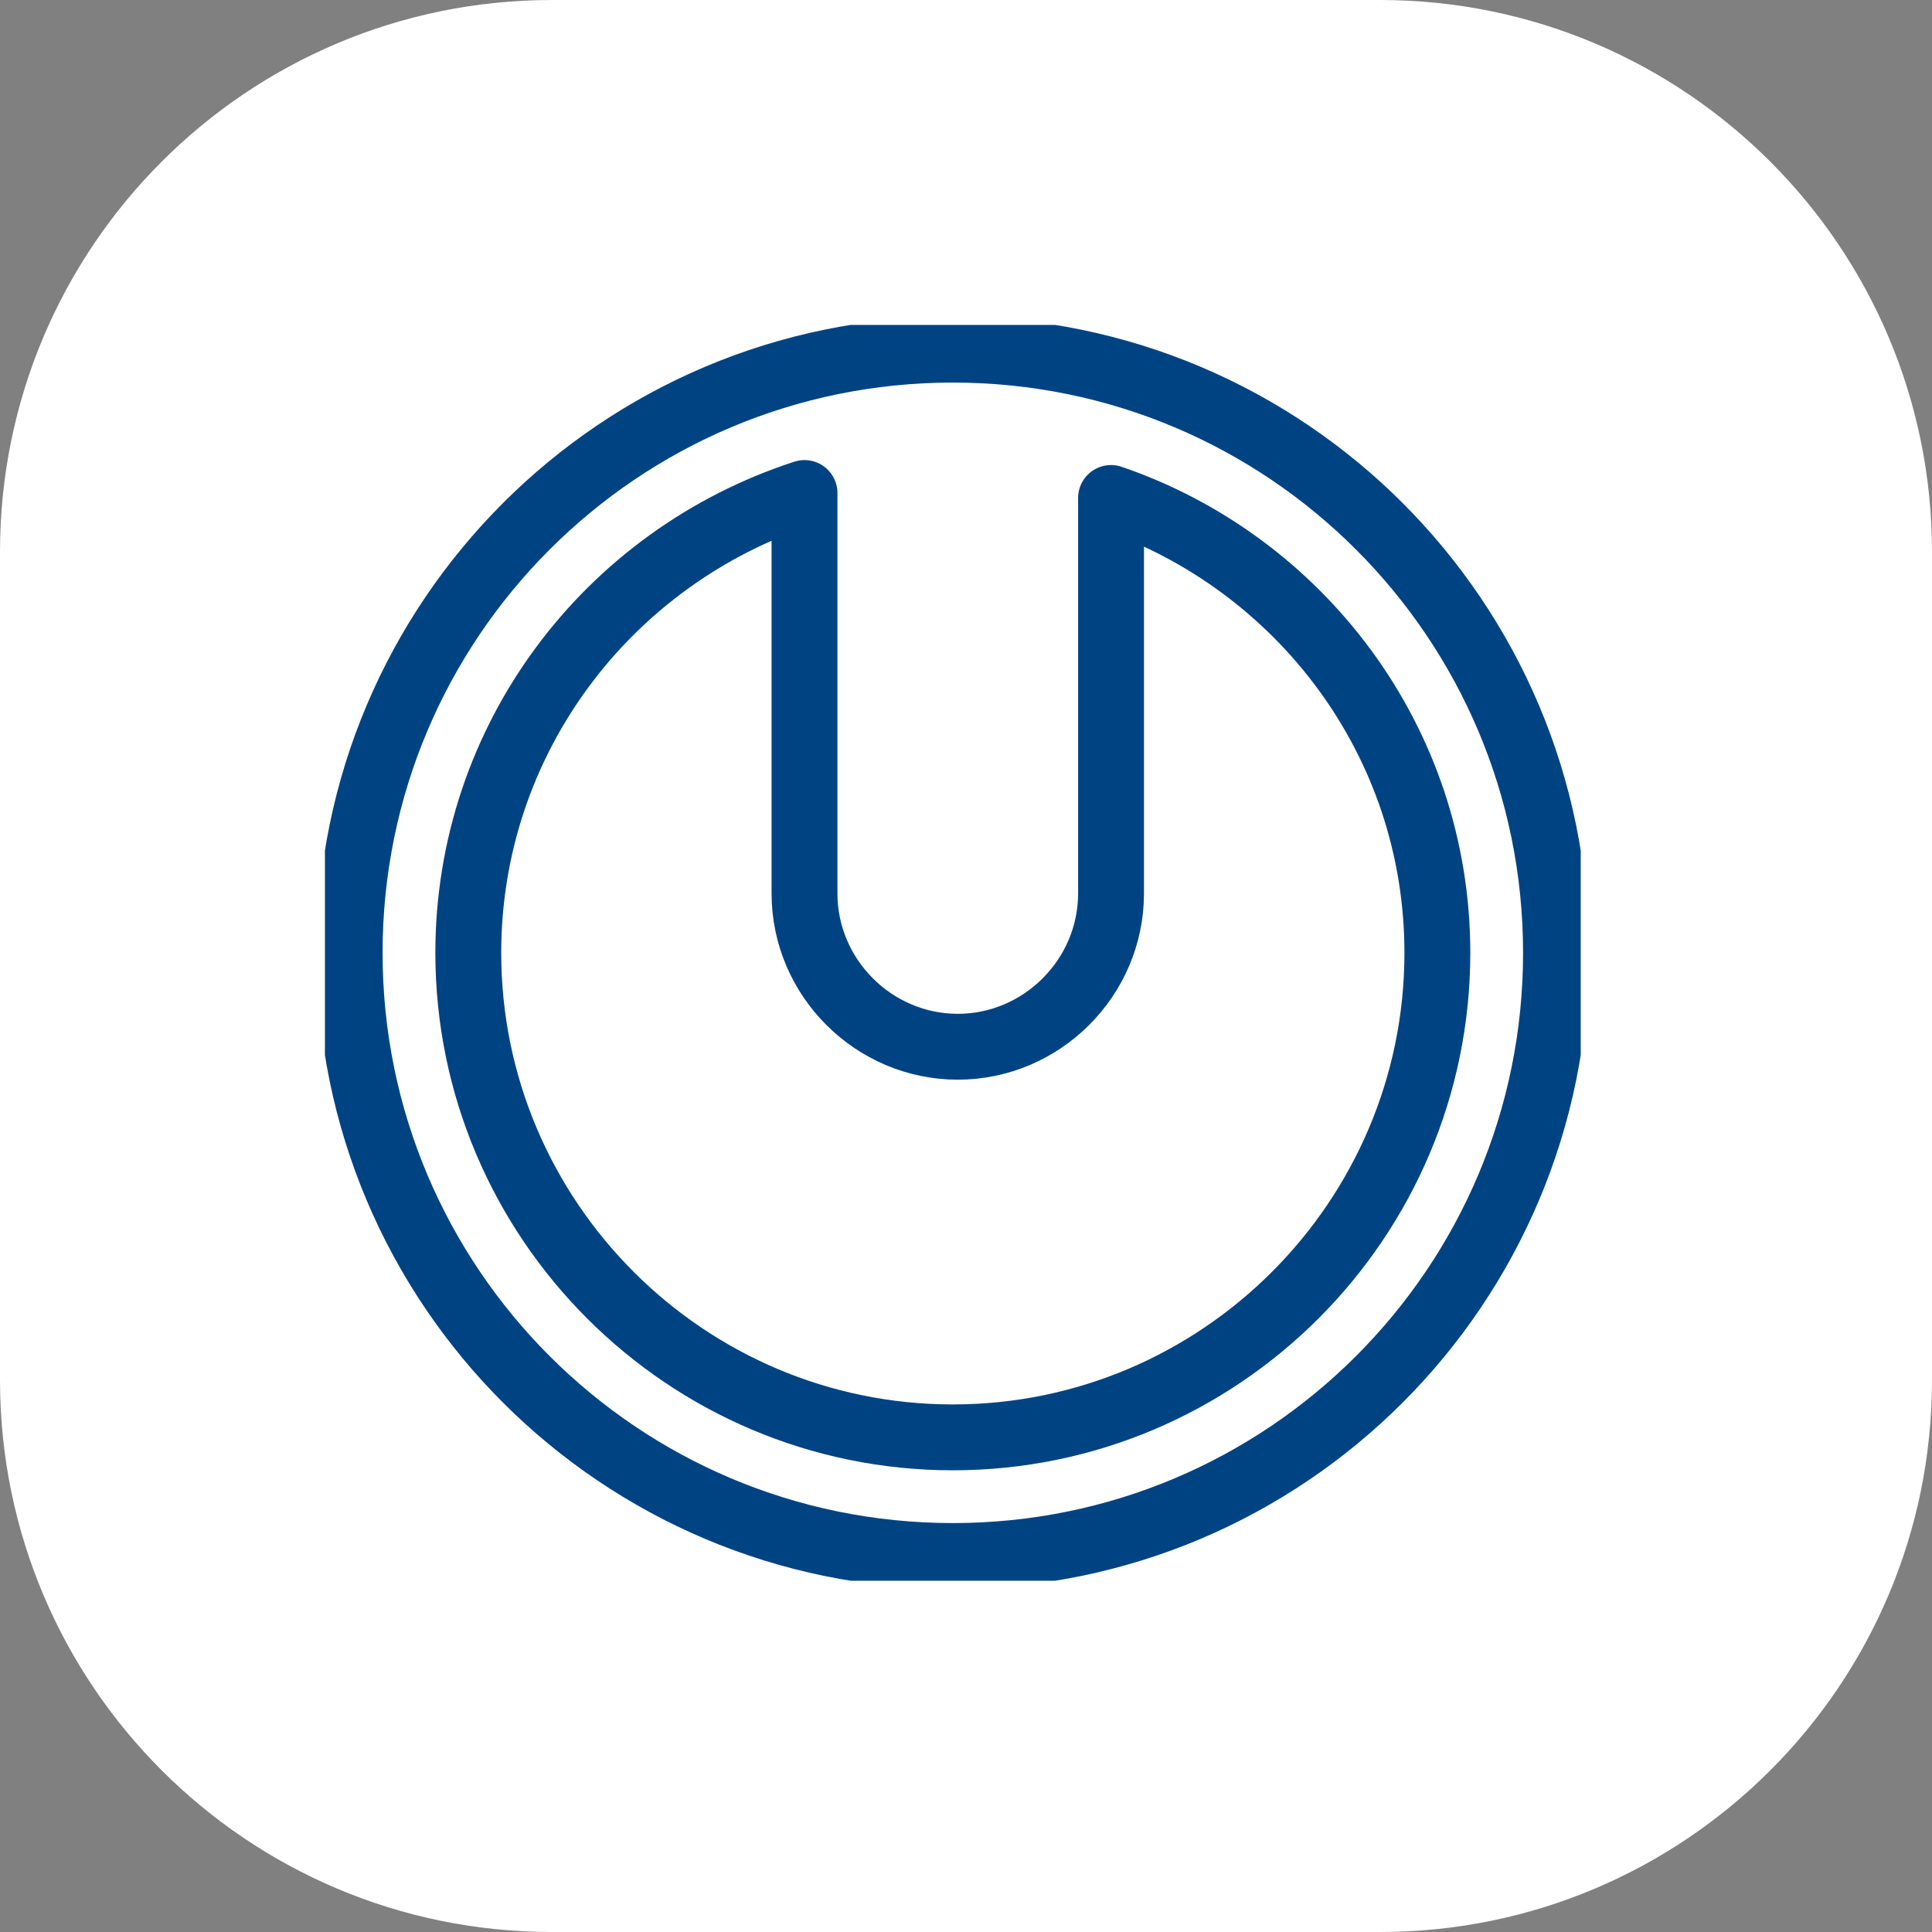
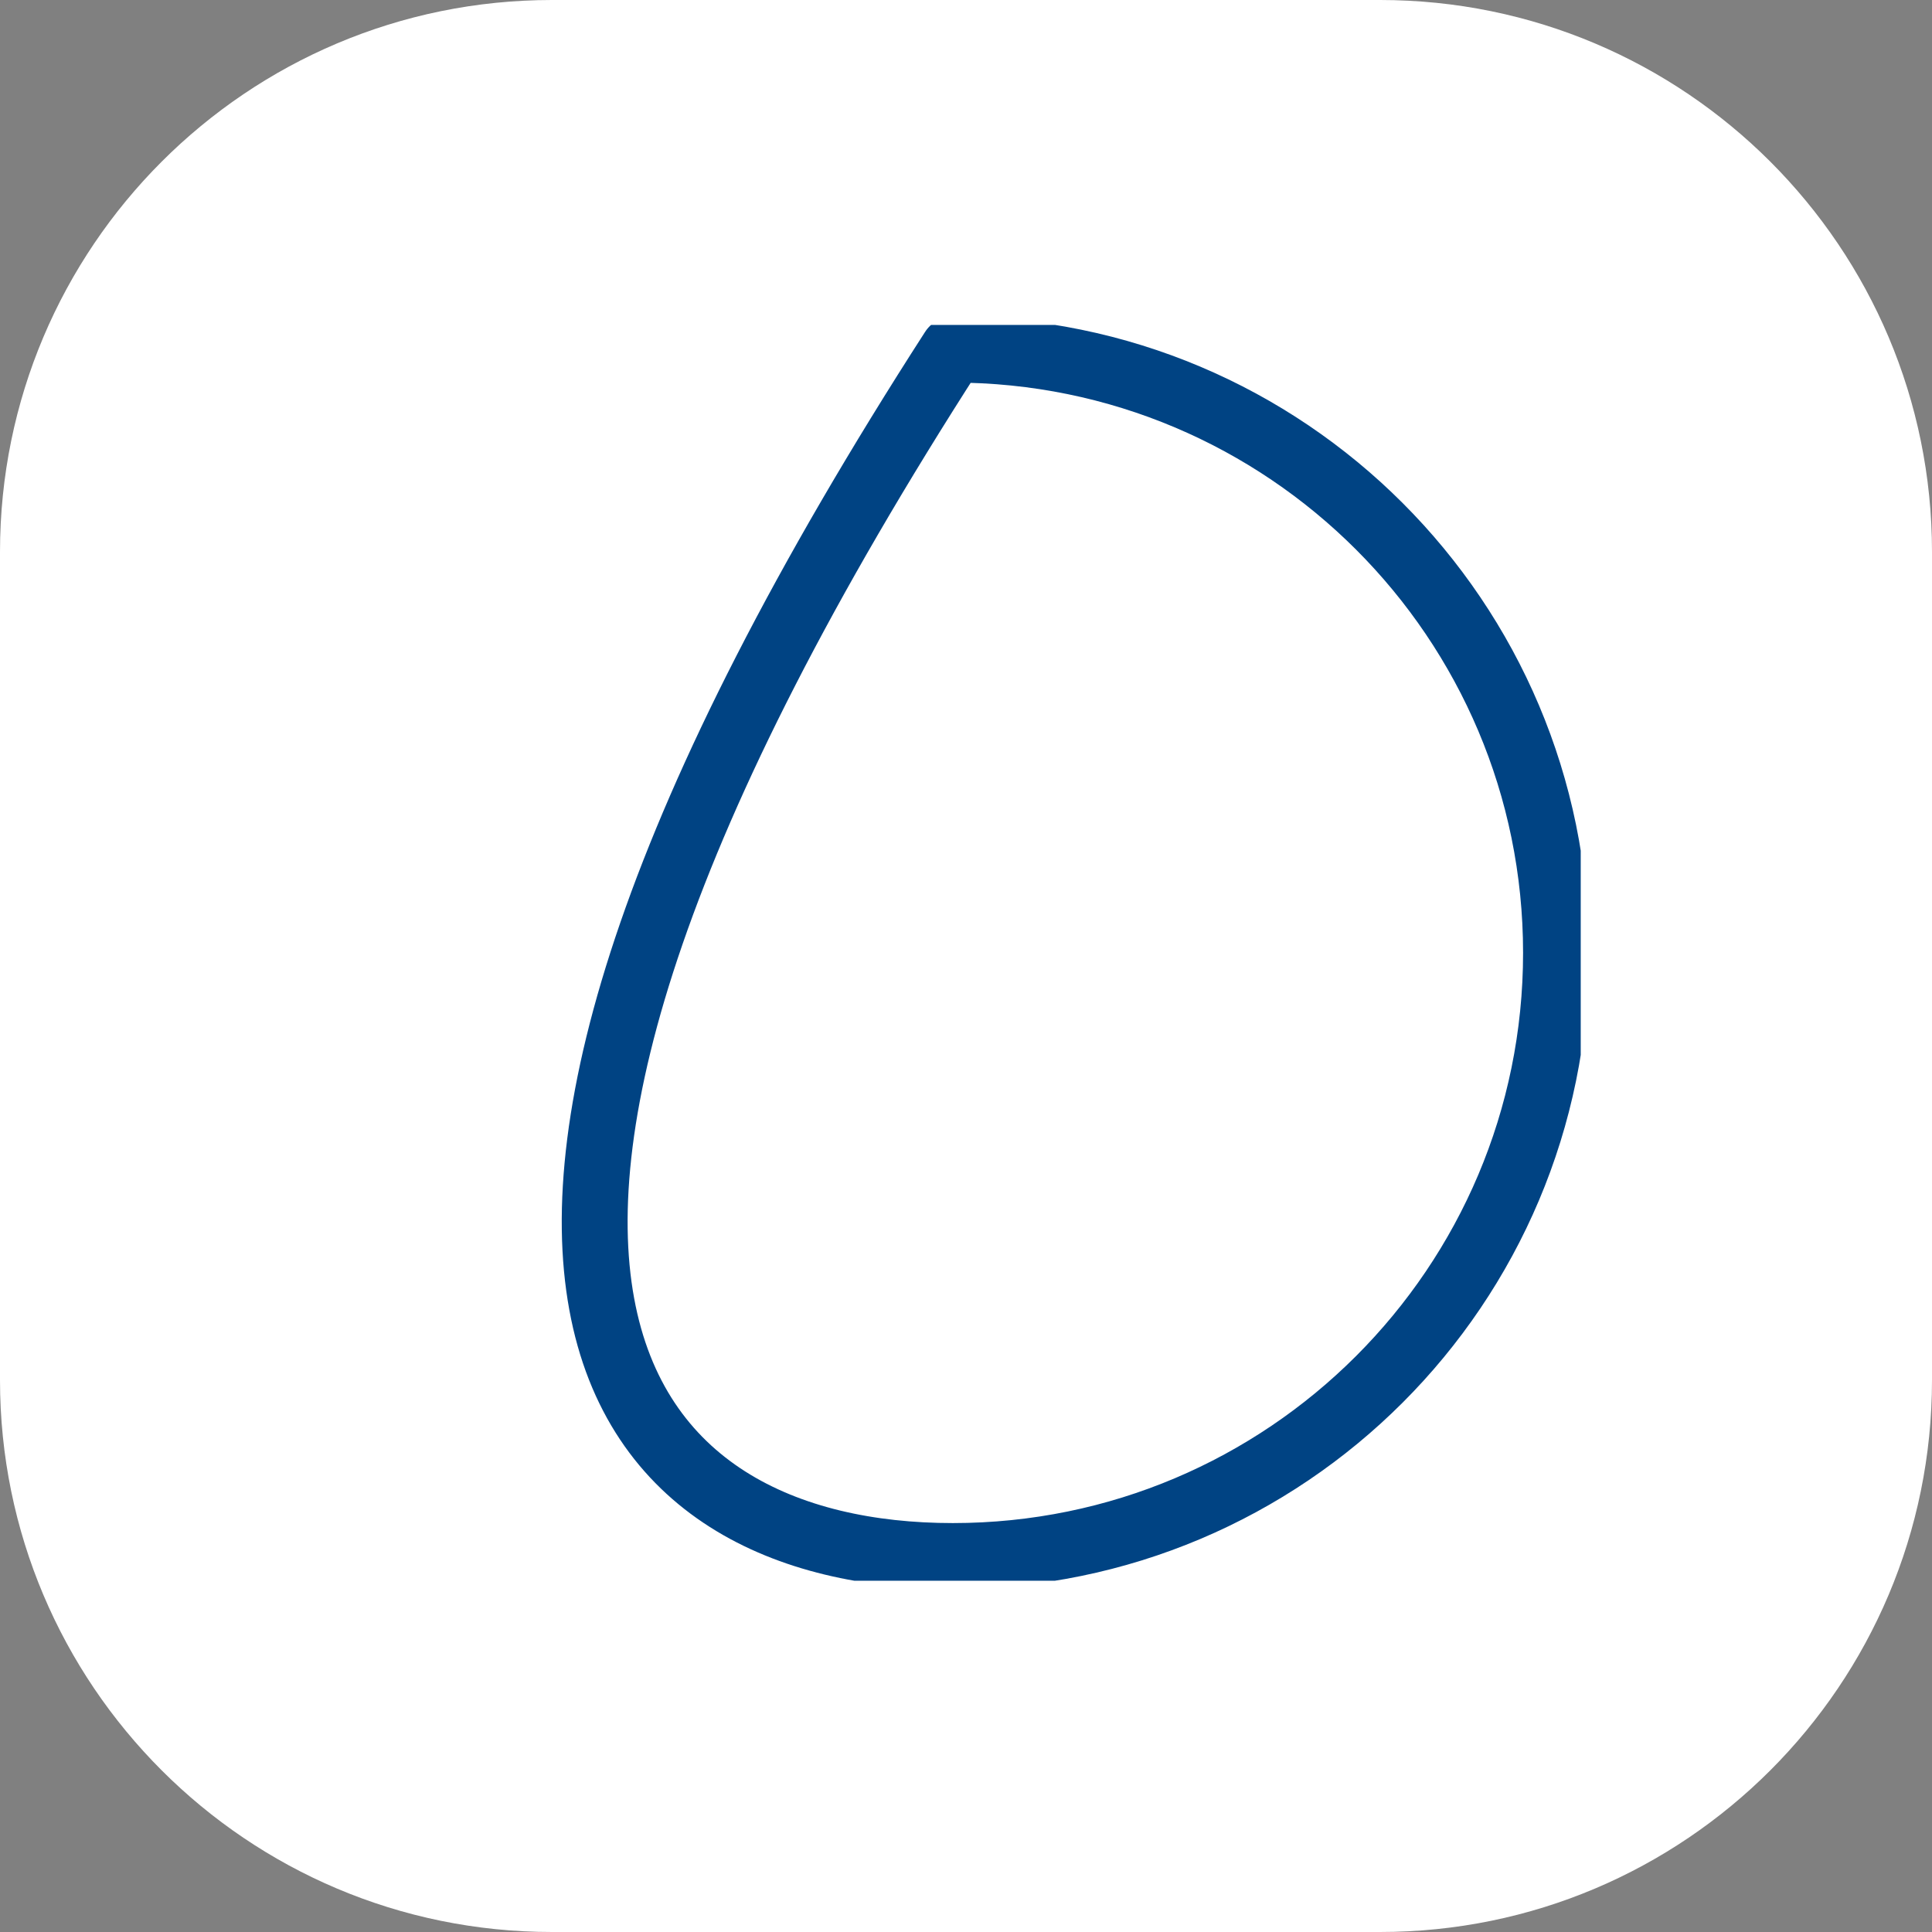
<svg xmlns="http://www.w3.org/2000/svg" width="44" height="44" viewBox="0 0 44 44" fill="none">
  <rect x="0" y="0" width="44" height="44" fill="#808080" stroke="none" />
  <path d="M31.429 0H12.571C5.628 0 0 5.628 0 12.571V31.429C0 38.372 5.628 44 12.571 44H31.429C38.372 44 44 38.372 44 31.429V12.571C44 5.628 38.372 0 31.429 0Z" fill="#ffffff" />
  <g clip-path="url(#clip0_168_205)">
-     <path d="M21.7 35.437C29.287 35.437 35.437 29.287 35.437 21.7C35.437 14.113 29.287 7.963 21.7 7.963C14.113 7.963 7.963 14.113 7.963 21.7C7.963 29.287 14.113 35.437 21.7 35.437Z" stroke="#004383" stroke-width="1.5" stroke-linecap="round" stroke-linejoin="round" />
-     <path d="M25.303 11.341V20.349C25.303 22.263 23.727 23.839 21.813 23.839C19.898 23.839 18.322 22.263 18.322 20.349V11.228C13.818 12.692 10.665 16.858 10.665 21.7C10.665 27.78 15.62 32.735 21.7 32.735C27.78 32.735 32.735 27.78 32.735 21.7C32.735 16.858 29.582 12.805 25.303 11.341Z" stroke="#004383" stroke-width="1.5" stroke-linecap="round" stroke-linejoin="round" />
+     <path d="M21.7 35.437C29.287 35.437 35.437 29.287 35.437 21.7C35.437 14.113 29.287 7.963 21.7 7.963C7.963 29.287 14.113 35.437 21.7 35.437Z" stroke="#004383" stroke-width="1.5" stroke-linecap="round" stroke-linejoin="round" />
  </g>
  <defs>
    <clipPath id="clip0_168_205">
      <rect width="28.6" height="28.6" fill="white" transform="translate(7.4 7.4)" />
    </clipPath>
  </defs>
</svg>